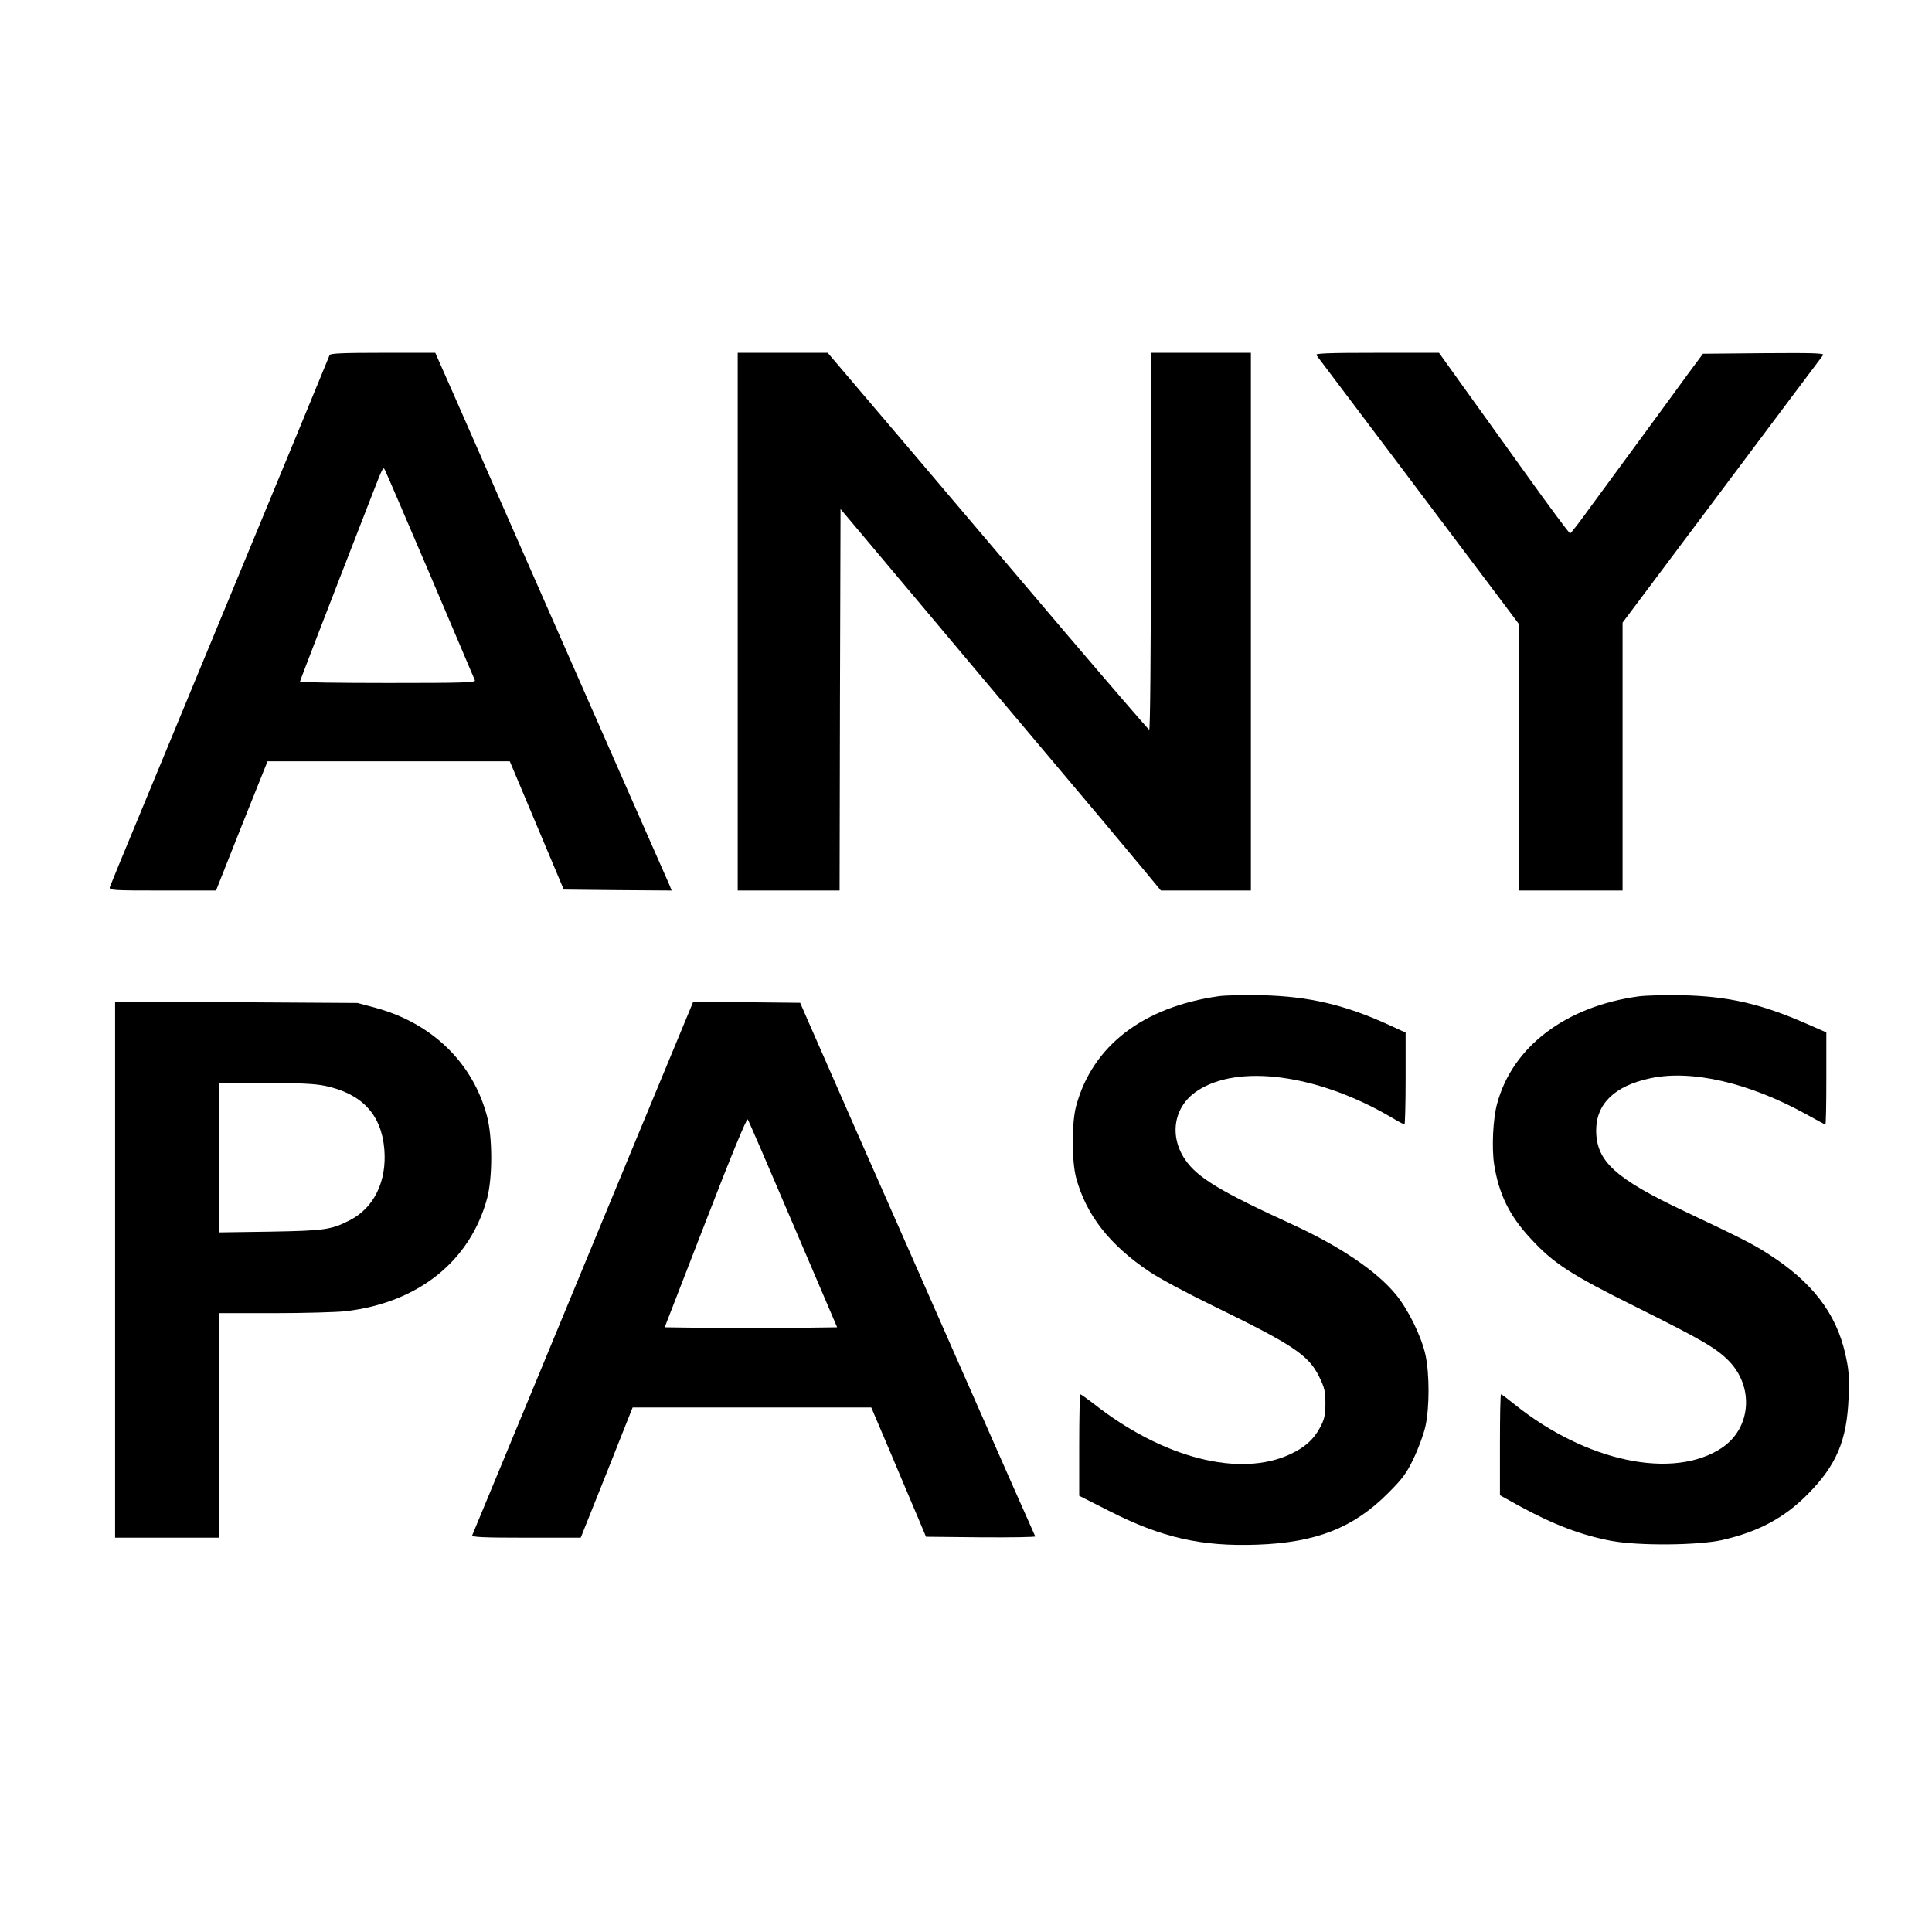
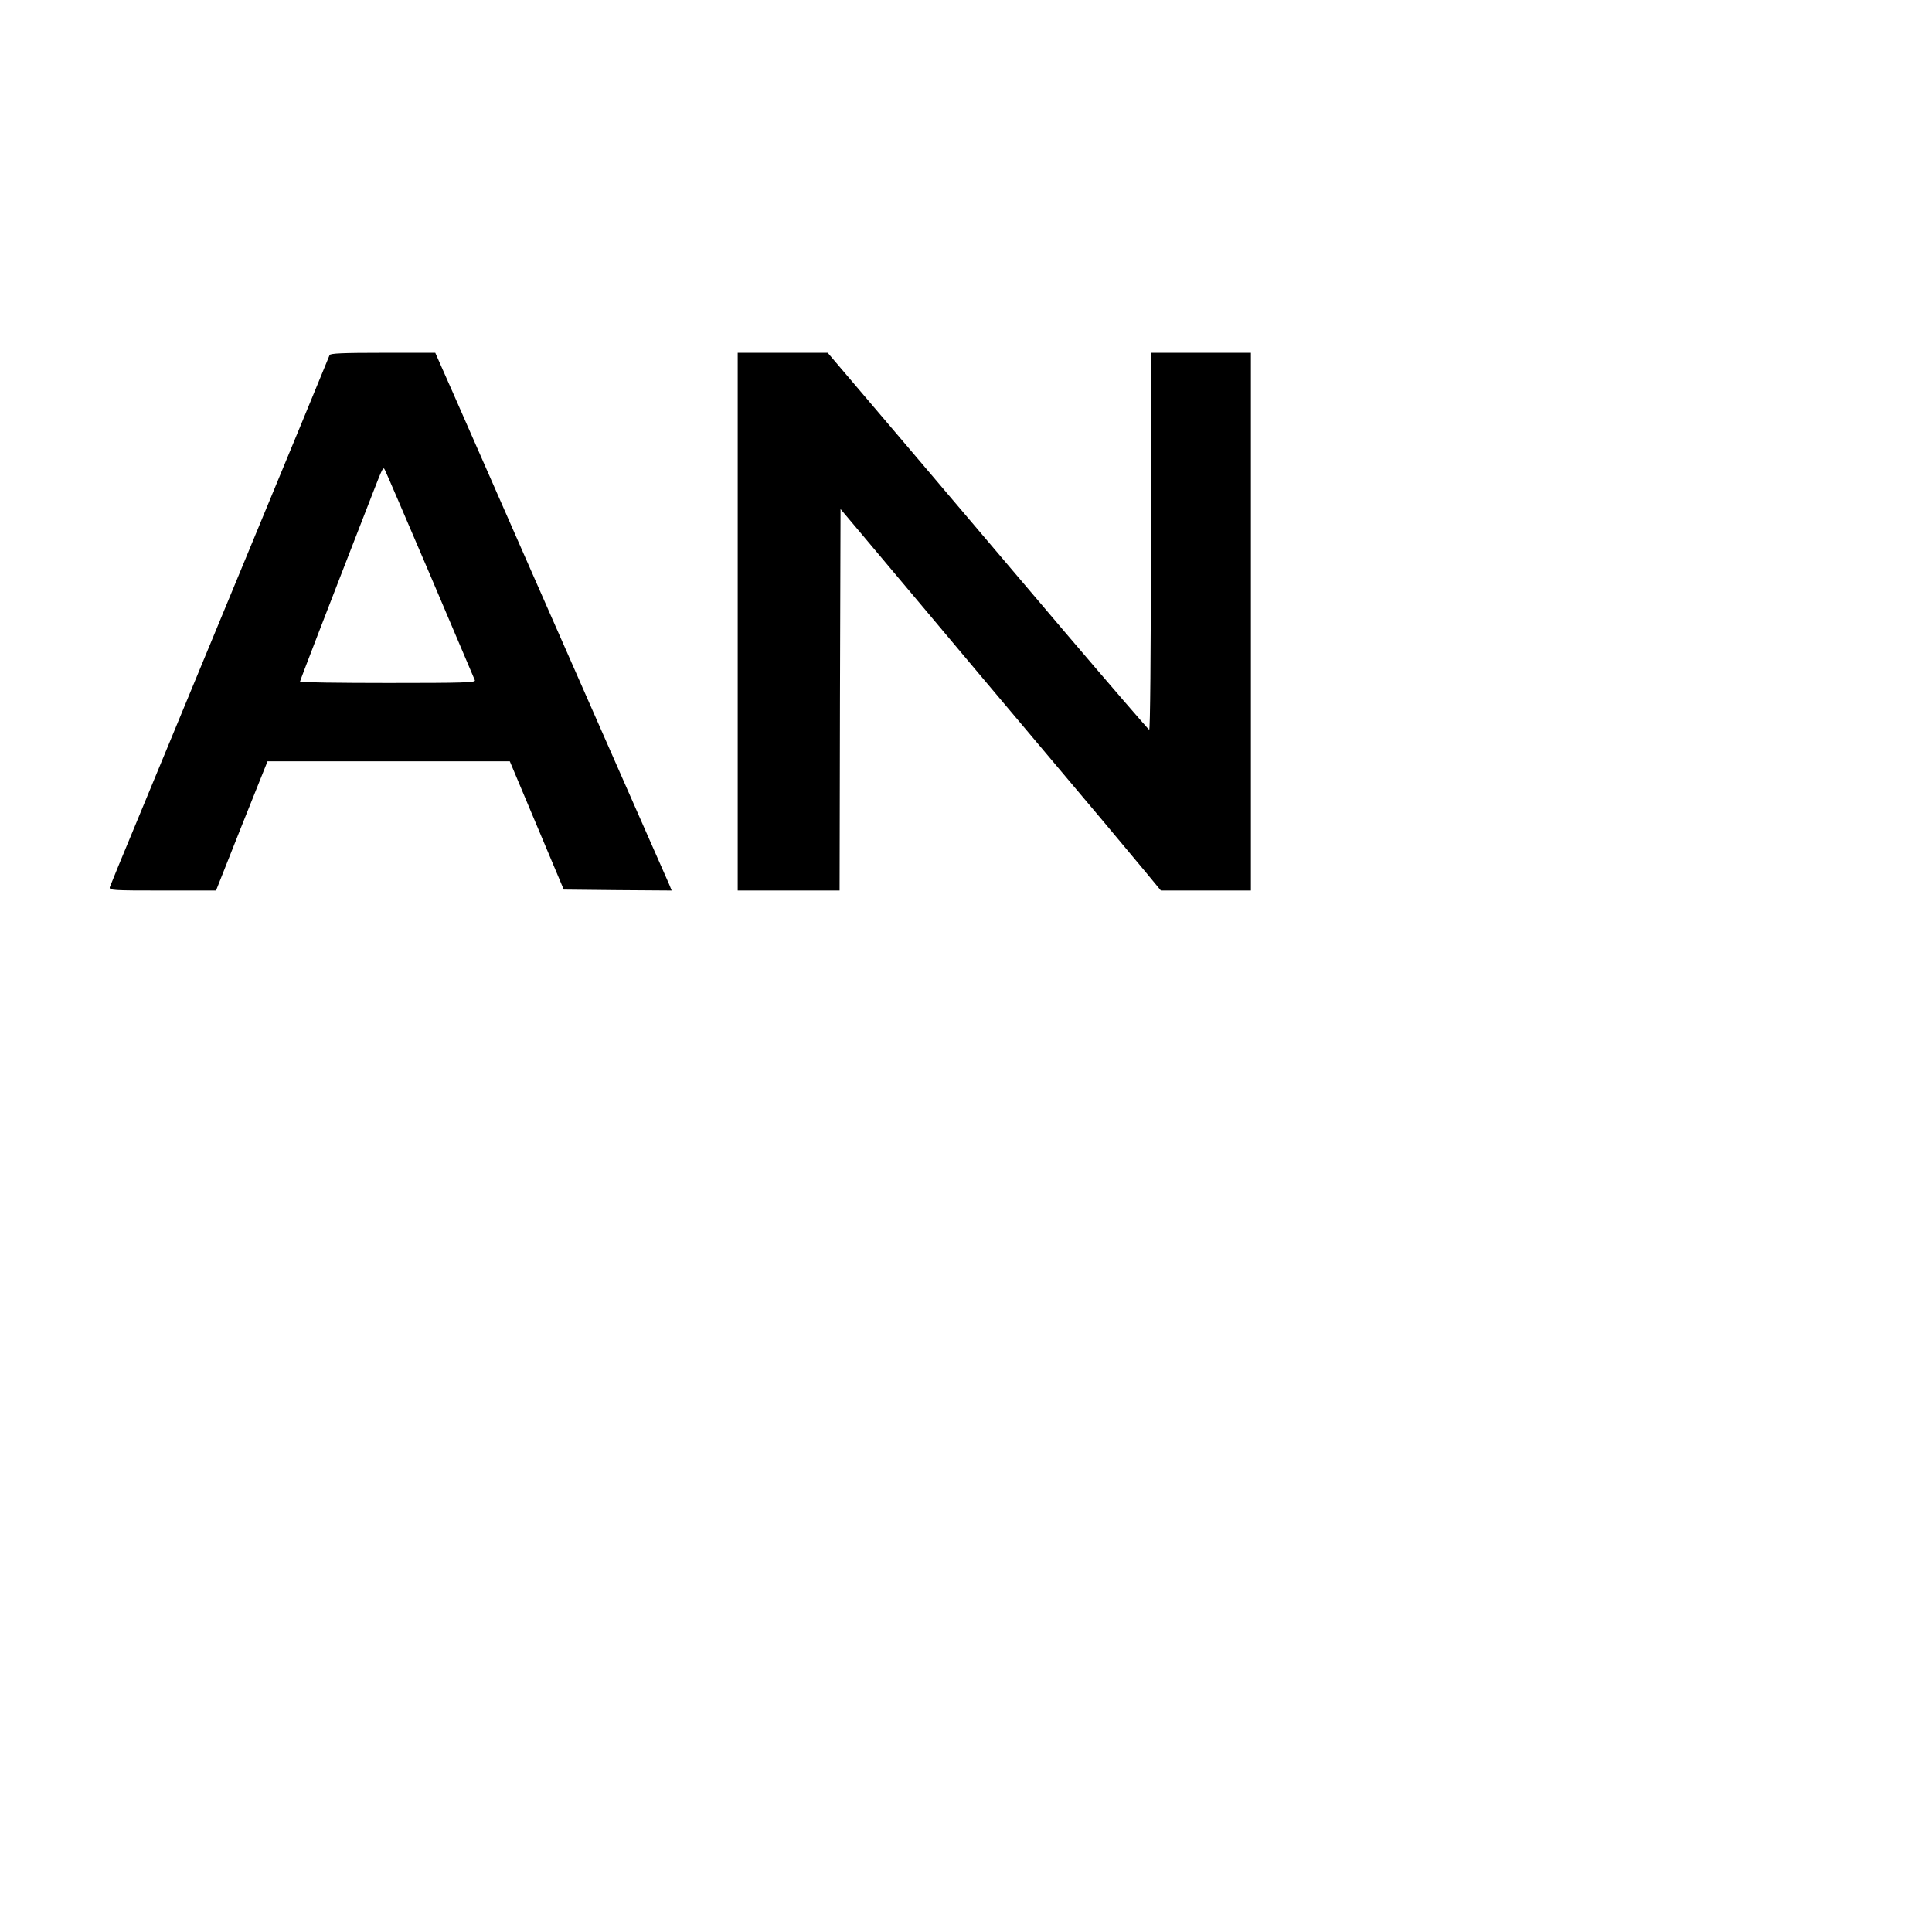
<svg xmlns="http://www.w3.org/2000/svg" version="1.0" width="1024pt" height="1024pt" viewBox="0 0 1024 1024" preserveAspectRatio="xMidYMid meet">
  <g transform="translate(0,1024) scale(0.1,-0.1)" fill="#000000" stroke="none">
    <path d="M1747 8358 c-8 -23 -864 -2090 -1014 -2453 -80 -192 -148 -358 -151 -367 -4 -17 14 -18 279 -18 l284 0 136 343 137 342 642 0 642 0 143 -340 143 -340 286 -3 286 -2 -13 32 c-8 18 -80 182 -160 363 -416 945 -865 1966 -984 2238 l-96 217 -277 0 c-213 0 -279 -3 -283 -12z m533 -1166 c127 -299 234 -550 237 -558 4 -12 -60 -14 -461 -14 -256 0 -466 3 -466 7 0 5 132 348 387 1003 53 136 54 137 63 119 5 -8 112 -258 240 -557z" />
    <path d="M3910 6945 l0 -1425 270 0 270 0 2 1011 3 1011 91 -108 c50 -60 216 -257 369 -439 152 -181 390 -465 529 -629 138 -164 318 -378 400 -475 81 -97 184 -220 228 -273 l81 -98 238 0 239 0 0 1425 0 1425 -265 0 -265 0 0 -1001 c0 -601 -4 -999 -9 -997 -5 2 -206 235 -447 518 -240 283 -621 732 -847 998 l-410 482 -238 0 -239 0 0 -1425z" />
-     <path d="M6977 8358 c19 -25 841 -1115 956 -1269 l117 -156 0 -706 0 -707 275 0 275 0 0 710 0 710 526 702 c290 387 531 709 537 716 8 10 -54 12 -314 10 l-323 -3 -86 -116 c-47 -65 -157 -215 -245 -335 -88 -120 -206 -281 -263 -358 -56 -78 -105 -142 -110 -143 -4 -1 -106 136 -227 305 -121 168 -276 384 -344 479 l-124 173 -330 0 c-262 0 -327 -3 -320 -12z" />
-     <path d="M6460 4960 c-401 -57 -669 -262 -756 -581 -24 -88 -24 -289 -1 -379 53 -199 178 -359 392 -502 49 -33 198 -113 330 -177 431 -210 510 -263 567 -378 28 -58 33 -77 33 -143 -1 -64 -5 -83 -30 -129 -34 -62 -78 -101 -153 -137 -269 -128 -680 -23 -1048 268 -34 26 -65 48 -68 48 -3 0 -6 -121 -6 -269 l0 -269 158 -80 c278 -142 491 -190 787 -179 311 11 510 90 691 272 78 78 99 106 137 186 25 52 53 128 62 169 22 99 22 280 0 380 -22 98 -91 239 -156 318 -101 124 -298 257 -549 372 -380 174 -503 248 -568 343 -87 127 -61 282 62 364 216 146 639 89 1025 -136 38 -23 72 -41 75 -41 3 0 6 110 6 244 l0 243 -89 41 c-232 106 -423 151 -671 157 -91 2 -194 0 -230 -5z" />
-     <path d="M8685 4959 c-387 -53 -669 -267 -750 -569 -22 -80 -29 -232 -16 -320 25 -160 82 -275 195 -396 121 -131 210 -189 561 -363 341 -170 419 -215 485 -281 139 -139 122 -360 -34 -464 -257 -171 -719 -74 -1098 230 -37 30 -69 54 -72 54 -4 0 -6 -120 -6 -268 l0 -267 103 -57 c181 -99 329 -155 488 -185 146 -27 462 -24 589 5 191 44 327 117 450 241 154 155 209 286 218 513 4 119 1 151 -18 234 -49 215 -176 379 -405 526 -83 54 -147 86 -447 228 -368 174 -467 265 -468 428 0 142 98 237 287 277 219 47 524 -24 825 -190 54 -30 100 -55 103 -55 3 0 5 110 5 244 l0 244 -107 47 c-240 105 -415 145 -658 150 -88 2 -191 -1 -230 -6z" />
-     <path d="M610 3510 l0 -1420 275 0 275 0 0 595 0 595 293 0 c160 0 330 5 377 10 385 44 662 265 752 599 29 109 29 324 -1 436 -75 282 -290 491 -589 573 l-97 26 -642 4 -643 3 0 -1421z m1112 975 c196 -41 300 -152 315 -337 14 -169 -55 -311 -184 -376 -97 -50 -134 -55 -420 -60 l-273 -4 0 396 0 396 244 0 c181 0 264 -4 318 -15z" />
-     <path d="M3387 4238 c-266 -644 -872 -2107 -884 -2135 -4 -10 57 -13 285 -13 l290 0 138 345 137 345 633 0 632 0 103 -242 c56 -134 122 -288 145 -343 l42 -100 292 -3 c160 -1 289 1 287 5 -3 5 -172 388 -377 853 -205 465 -462 1050 -573 1300 -110 250 -222 505 -248 565 l-48 110 -283 3 -284 2 -287 -692z m817 -488 l233 -545 -229 -3 c-125 -1 -331 -1 -457 0 l-228 3 216 557 c137 355 219 553 224 545 5 -6 113 -257 241 -557z" />
  </g>
</svg>